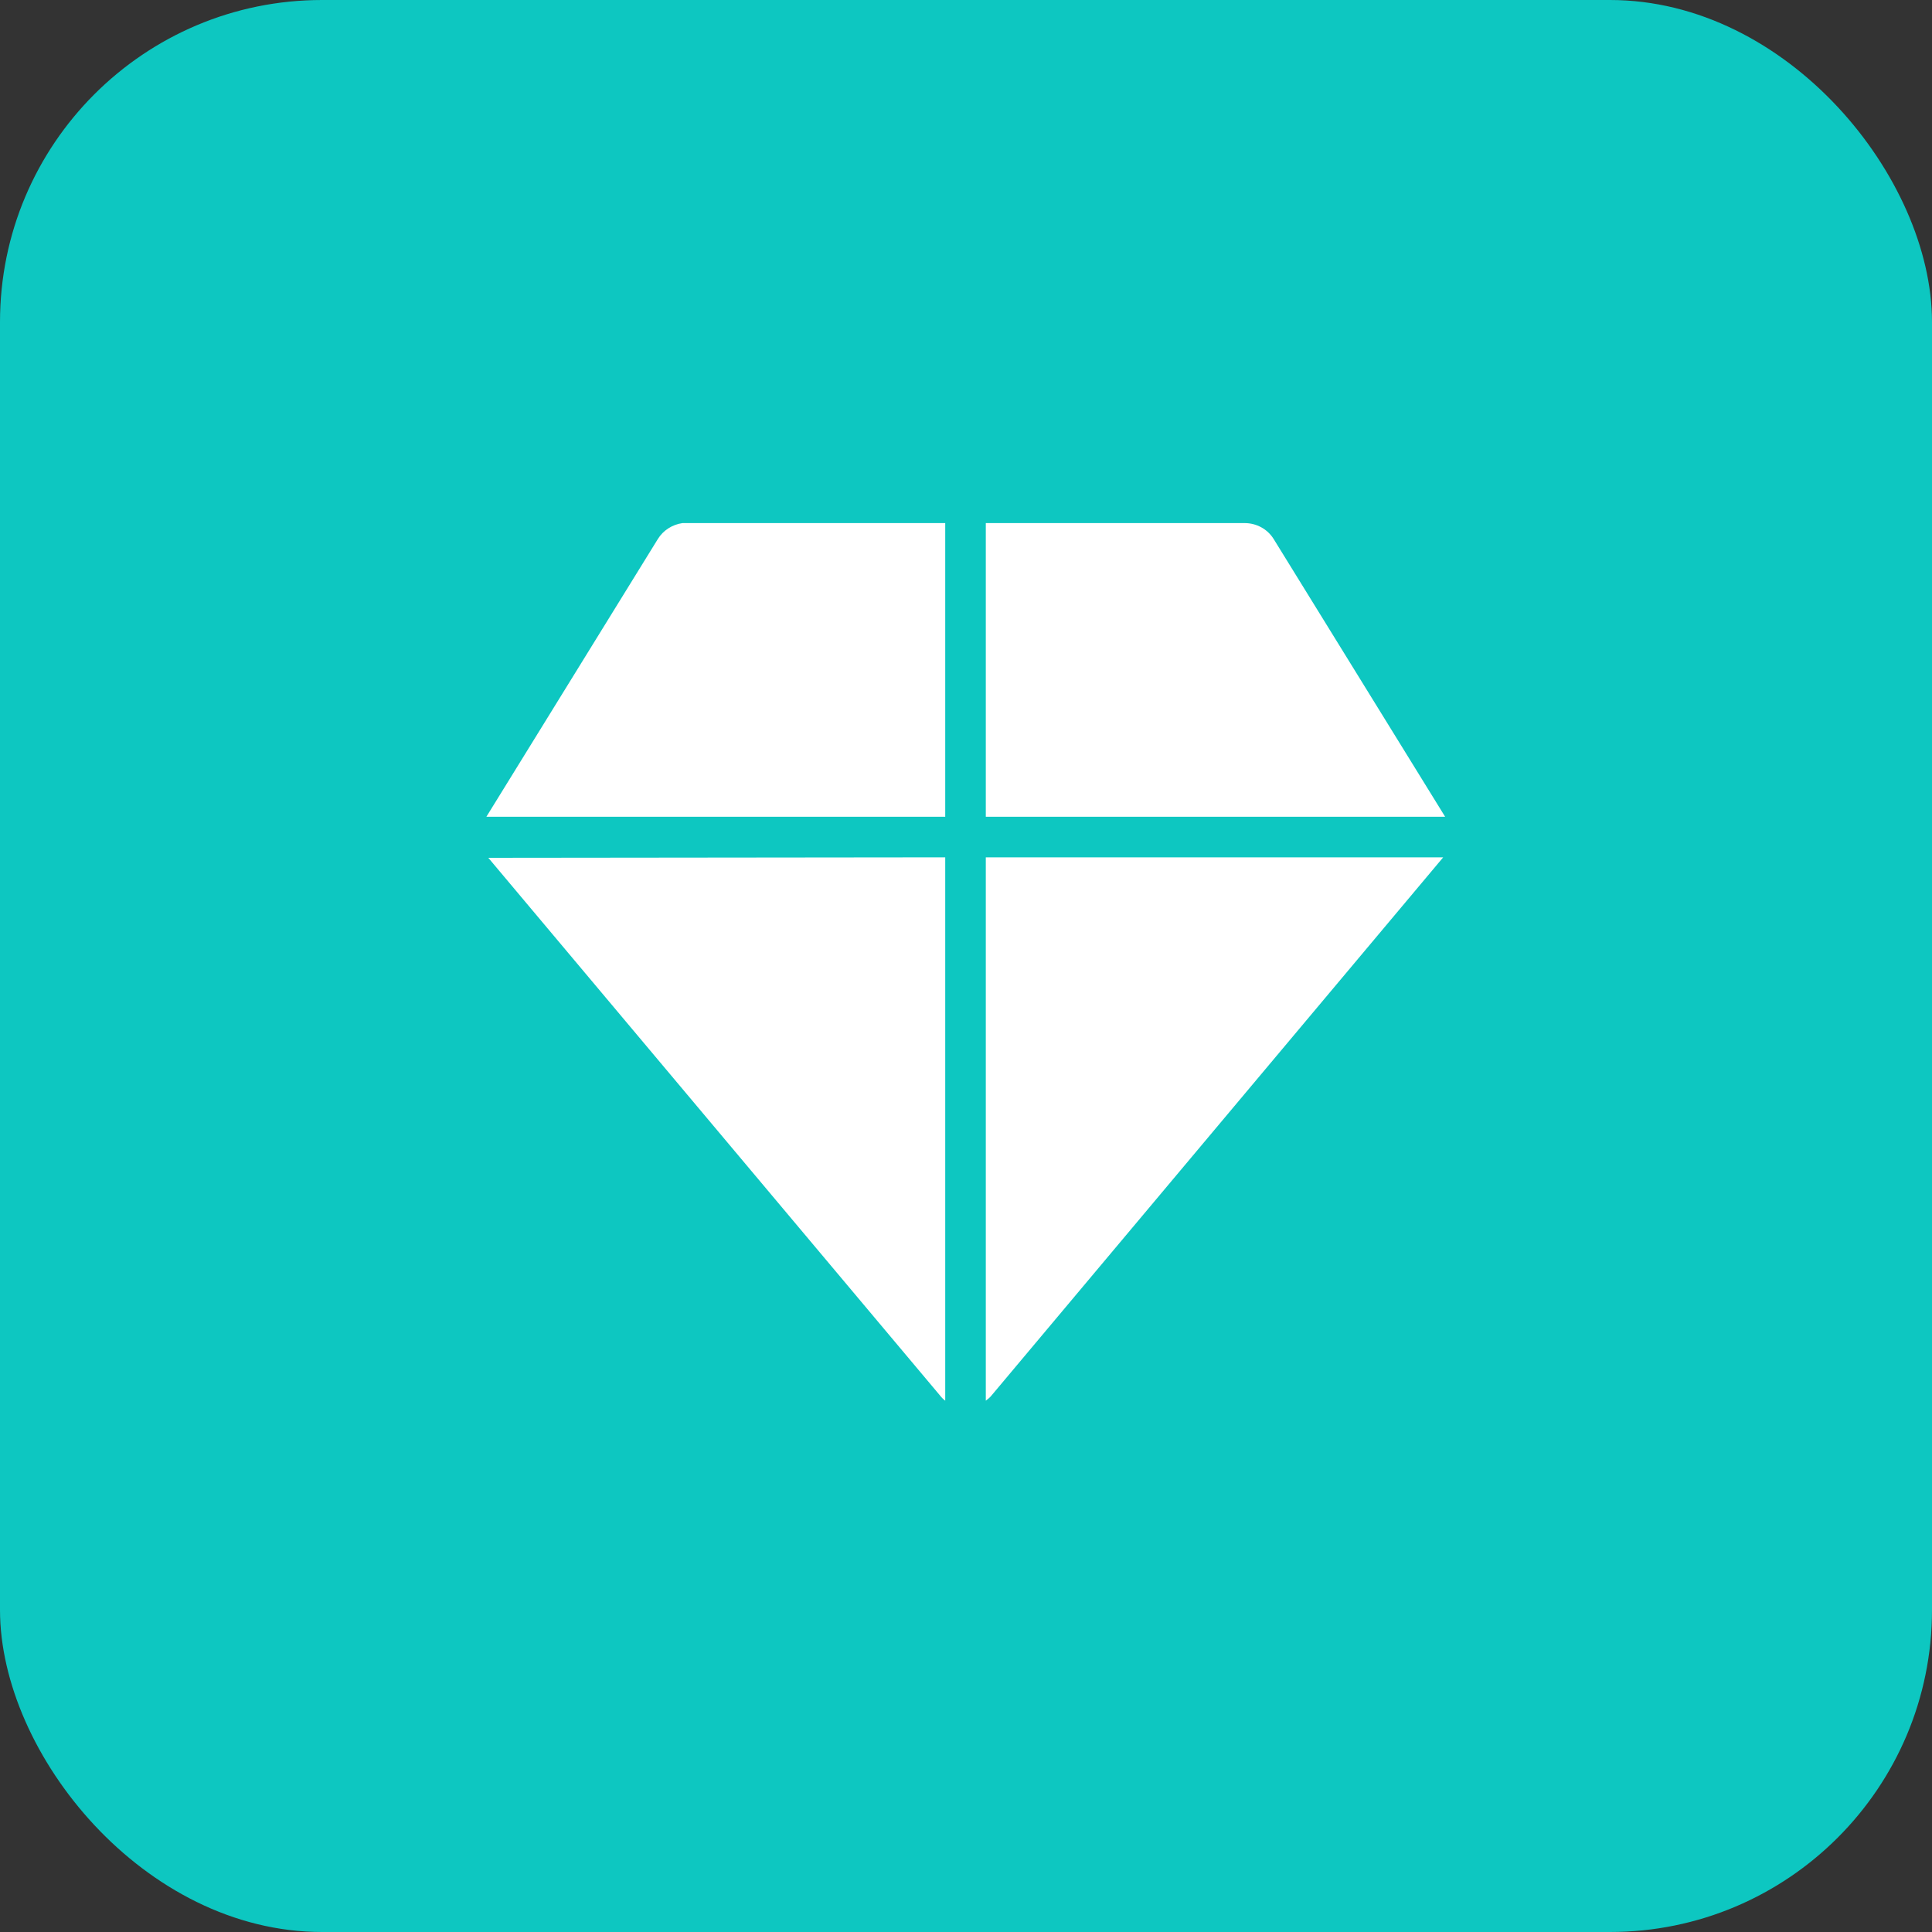
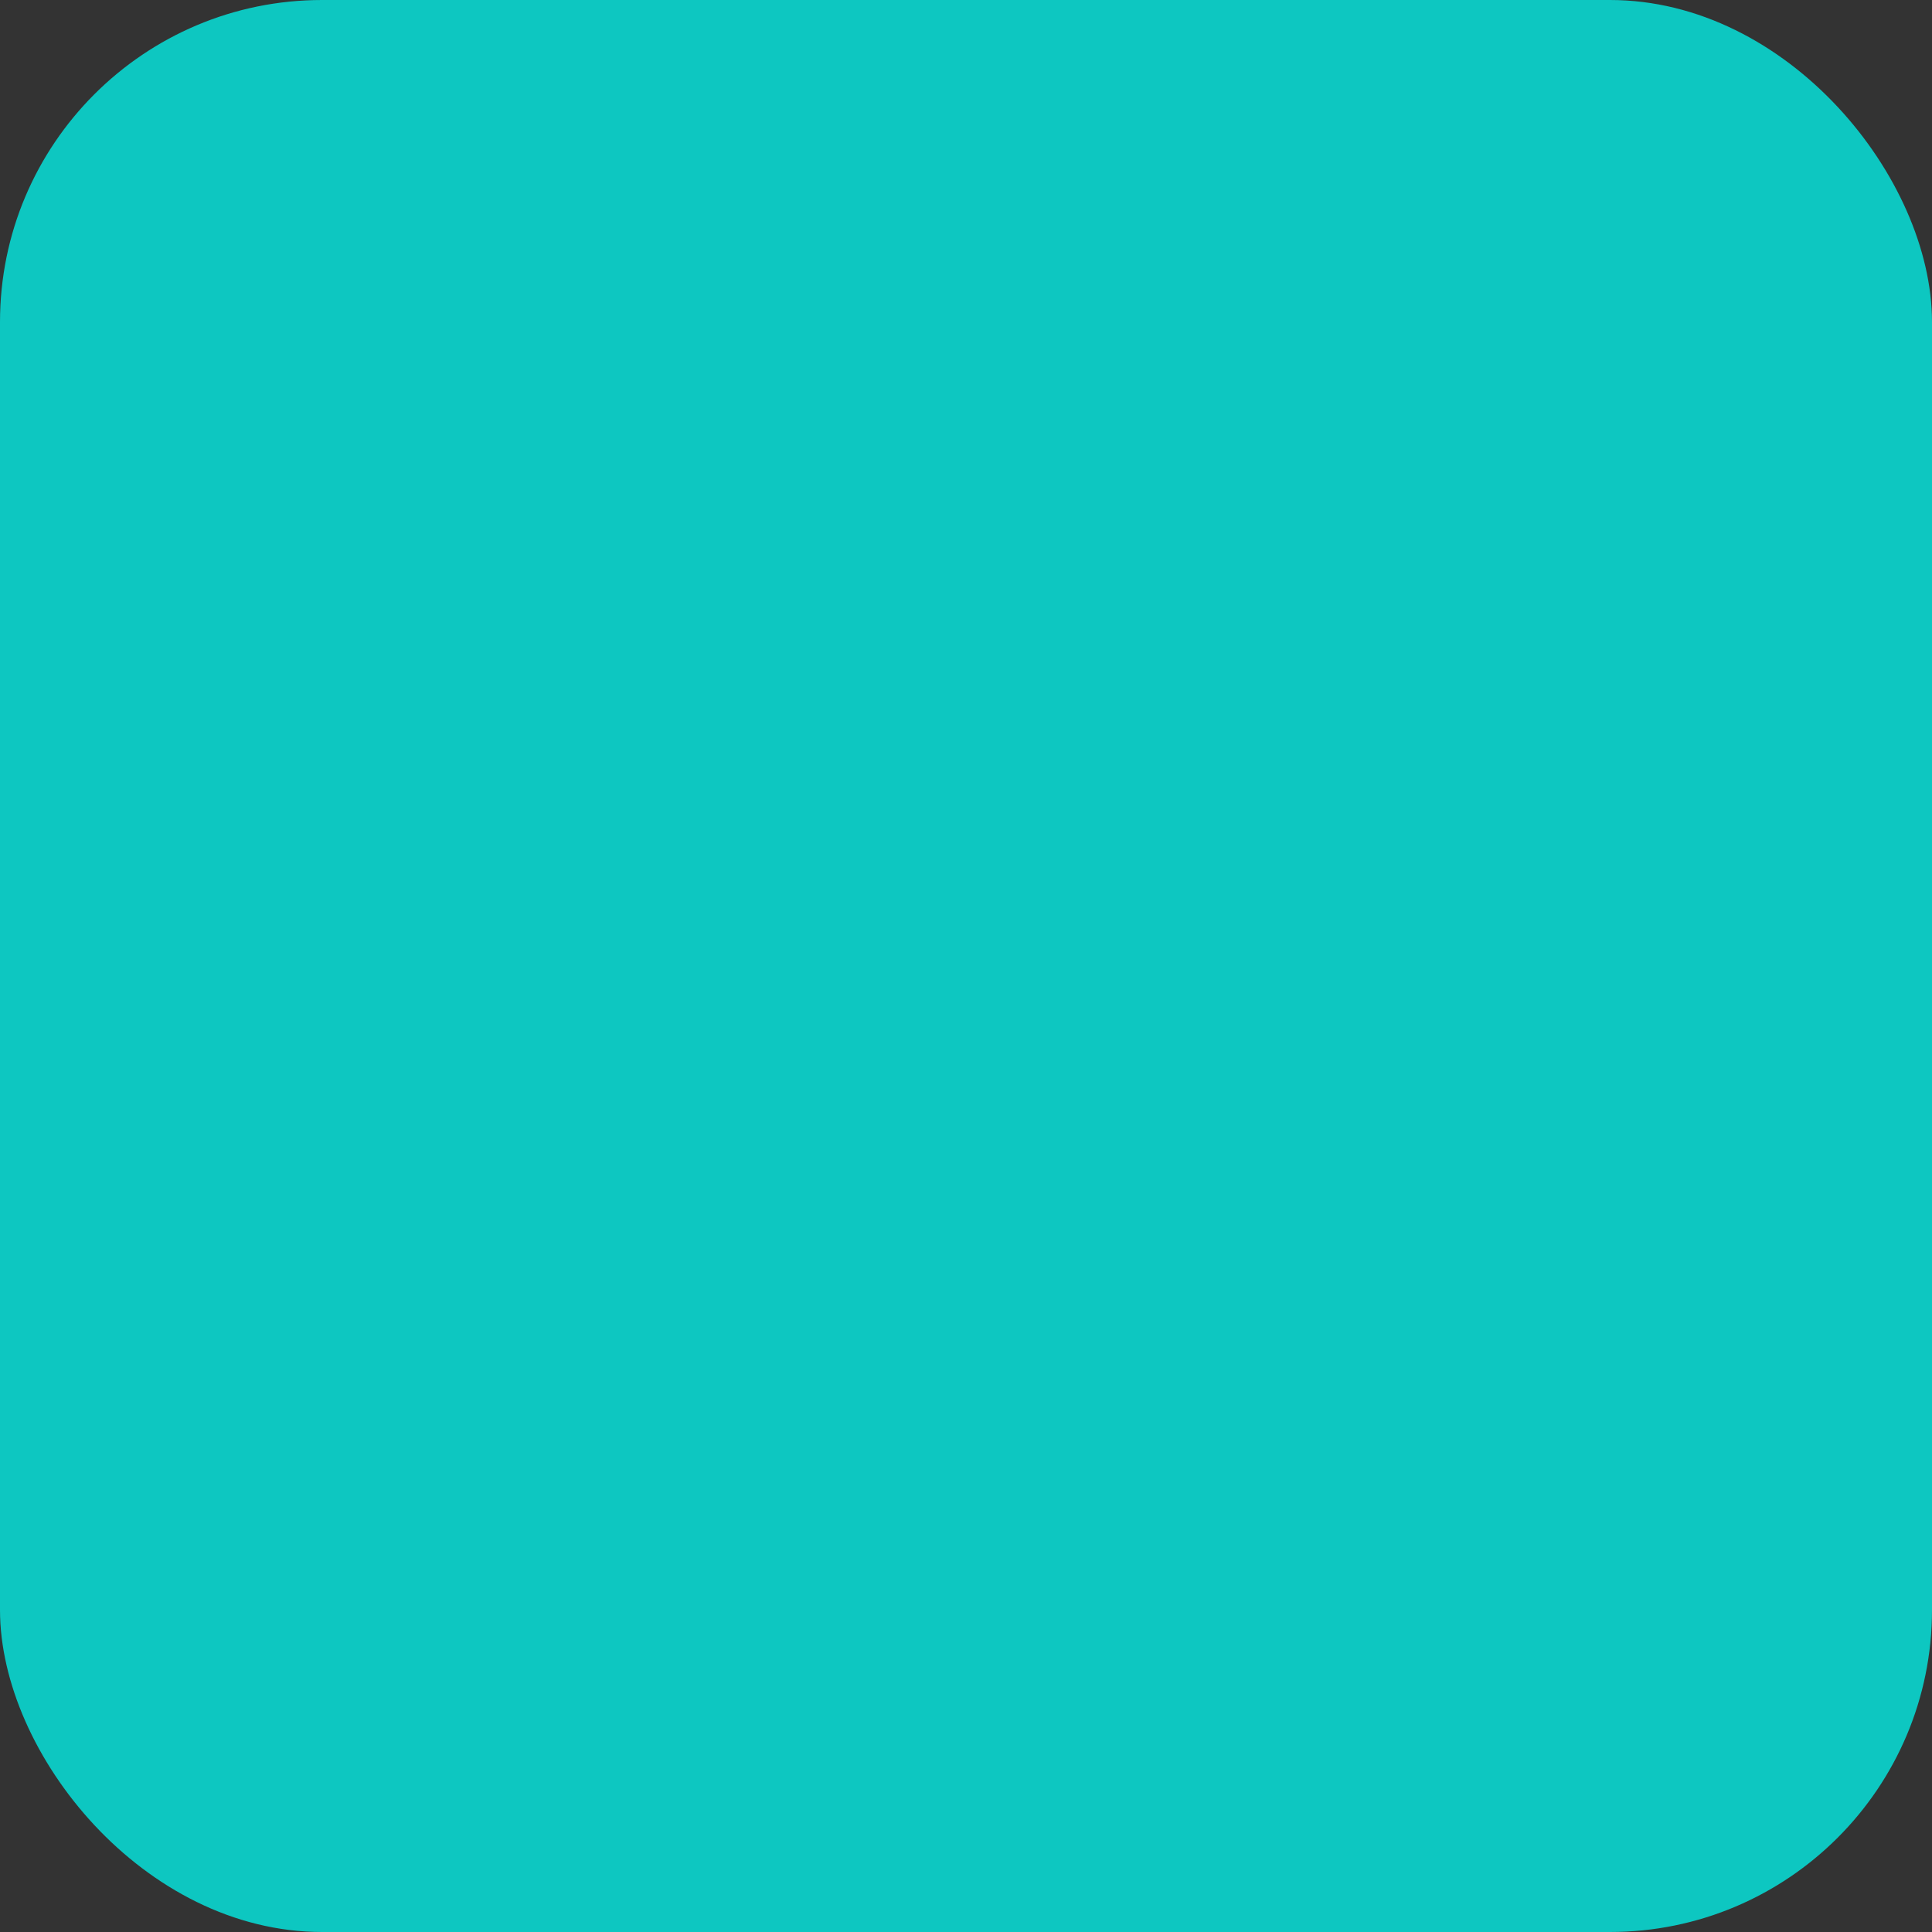
<svg xmlns="http://www.w3.org/2000/svg" width="40" height="40" viewBox="0 0 40 40" fill="none">
  <rect x="0" y="0" width="40" height="40" fill="#333333" stroke="none" />
  <desc>
			Created with Pixso.
	</desc>
  <defs />
  <rect id="矩形" rx="6.667" width="40" height="40" fill="#0DC7C1" fill-opacity="1" />
-   <rect id="矩形" rx="6.667" width="40" height="40" stroke="#000000" stroke-opacity="0" stroke-width="0.833" />
-   <rect id="矩形" x="10" y="10" width="20" height="20" fill="#000000" fill-opacity="0" />
-   <rect id="矩形" x="10" y="10" width="20" height="20" stroke="#000000" stroke-opacity="0" stroke-width="0.833" />
-   <path id="形状结合" d="M29.88 17.75L20.53 28.89C20.5 28.93 20.45 28.97 20.41 29L20.41 17.75L29.88 17.75ZM19.57 17.75L19.57 29C19.53 28.97 19.49 28.93 19.46 28.89L10.11 17.76L19.57 17.75ZM25.77 10.83C26.01 10.83 26.24 10.95 26.37 11.16L29.92 16.91L20.41 16.91L20.41 10.83L25.77 10.83ZM19.57 16.91L10.07 16.91L13.62 11.16C13.73 10.98 13.92 10.86 14.13 10.83L14.22 10.83L19.57 10.83L19.57 16.91Z" fill="#FFFFFF" fill-opacity="1" fill-rule="nonzero" />
-   <path id="形状结合" d="M20.53 28.89C20.5 28.93 20.45 28.97 20.41 29L20.41 17.75L29.88 17.75L20.53 28.89ZM19.57 29C19.53 28.97 19.49 28.93 19.46 28.89L10.11 17.76L19.57 17.75L19.57 29ZM26.37 11.16L29.92 16.91L20.41 16.91L20.41 10.83L25.77 10.83C26.01 10.83 26.24 10.95 26.37 11.16ZM10.07 16.91L13.62 11.16C13.73 10.98 13.92 10.86 14.13 10.83L14.22 10.83L19.57 10.83L19.57 16.91L10.07 16.91Z" stroke="#000000" stroke-opacity="0" stroke-width="0.833" />
</svg>